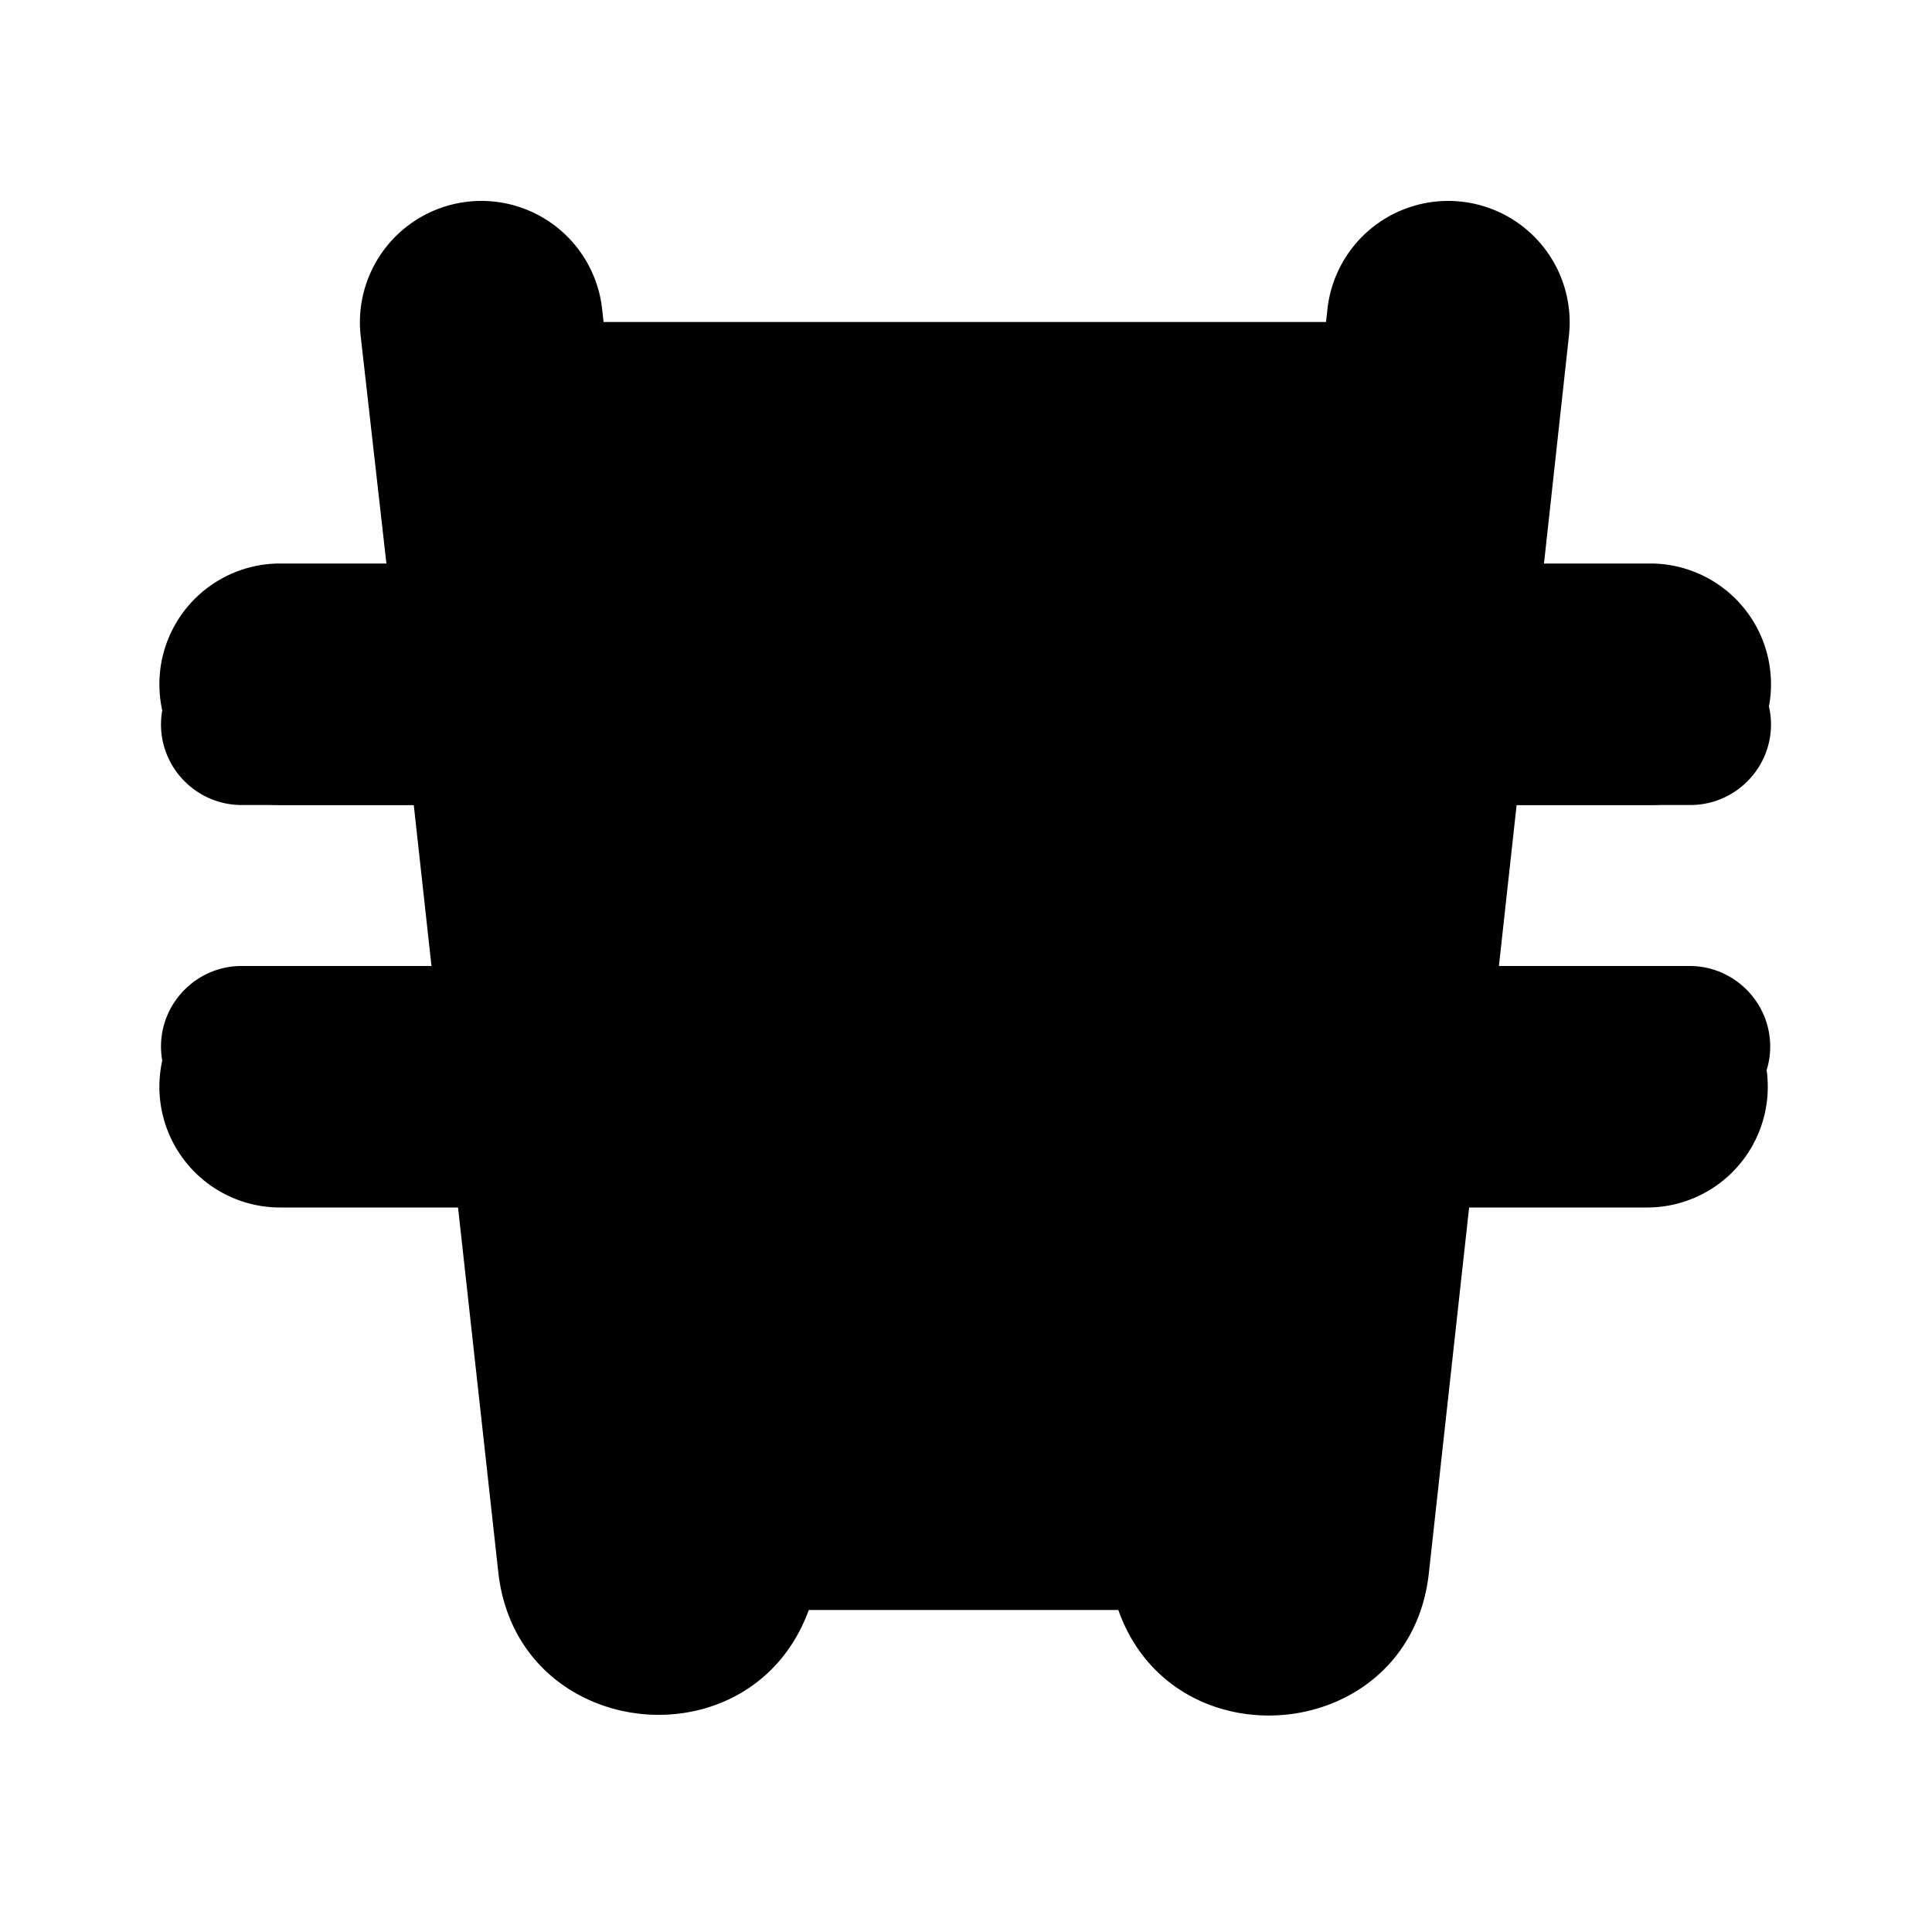
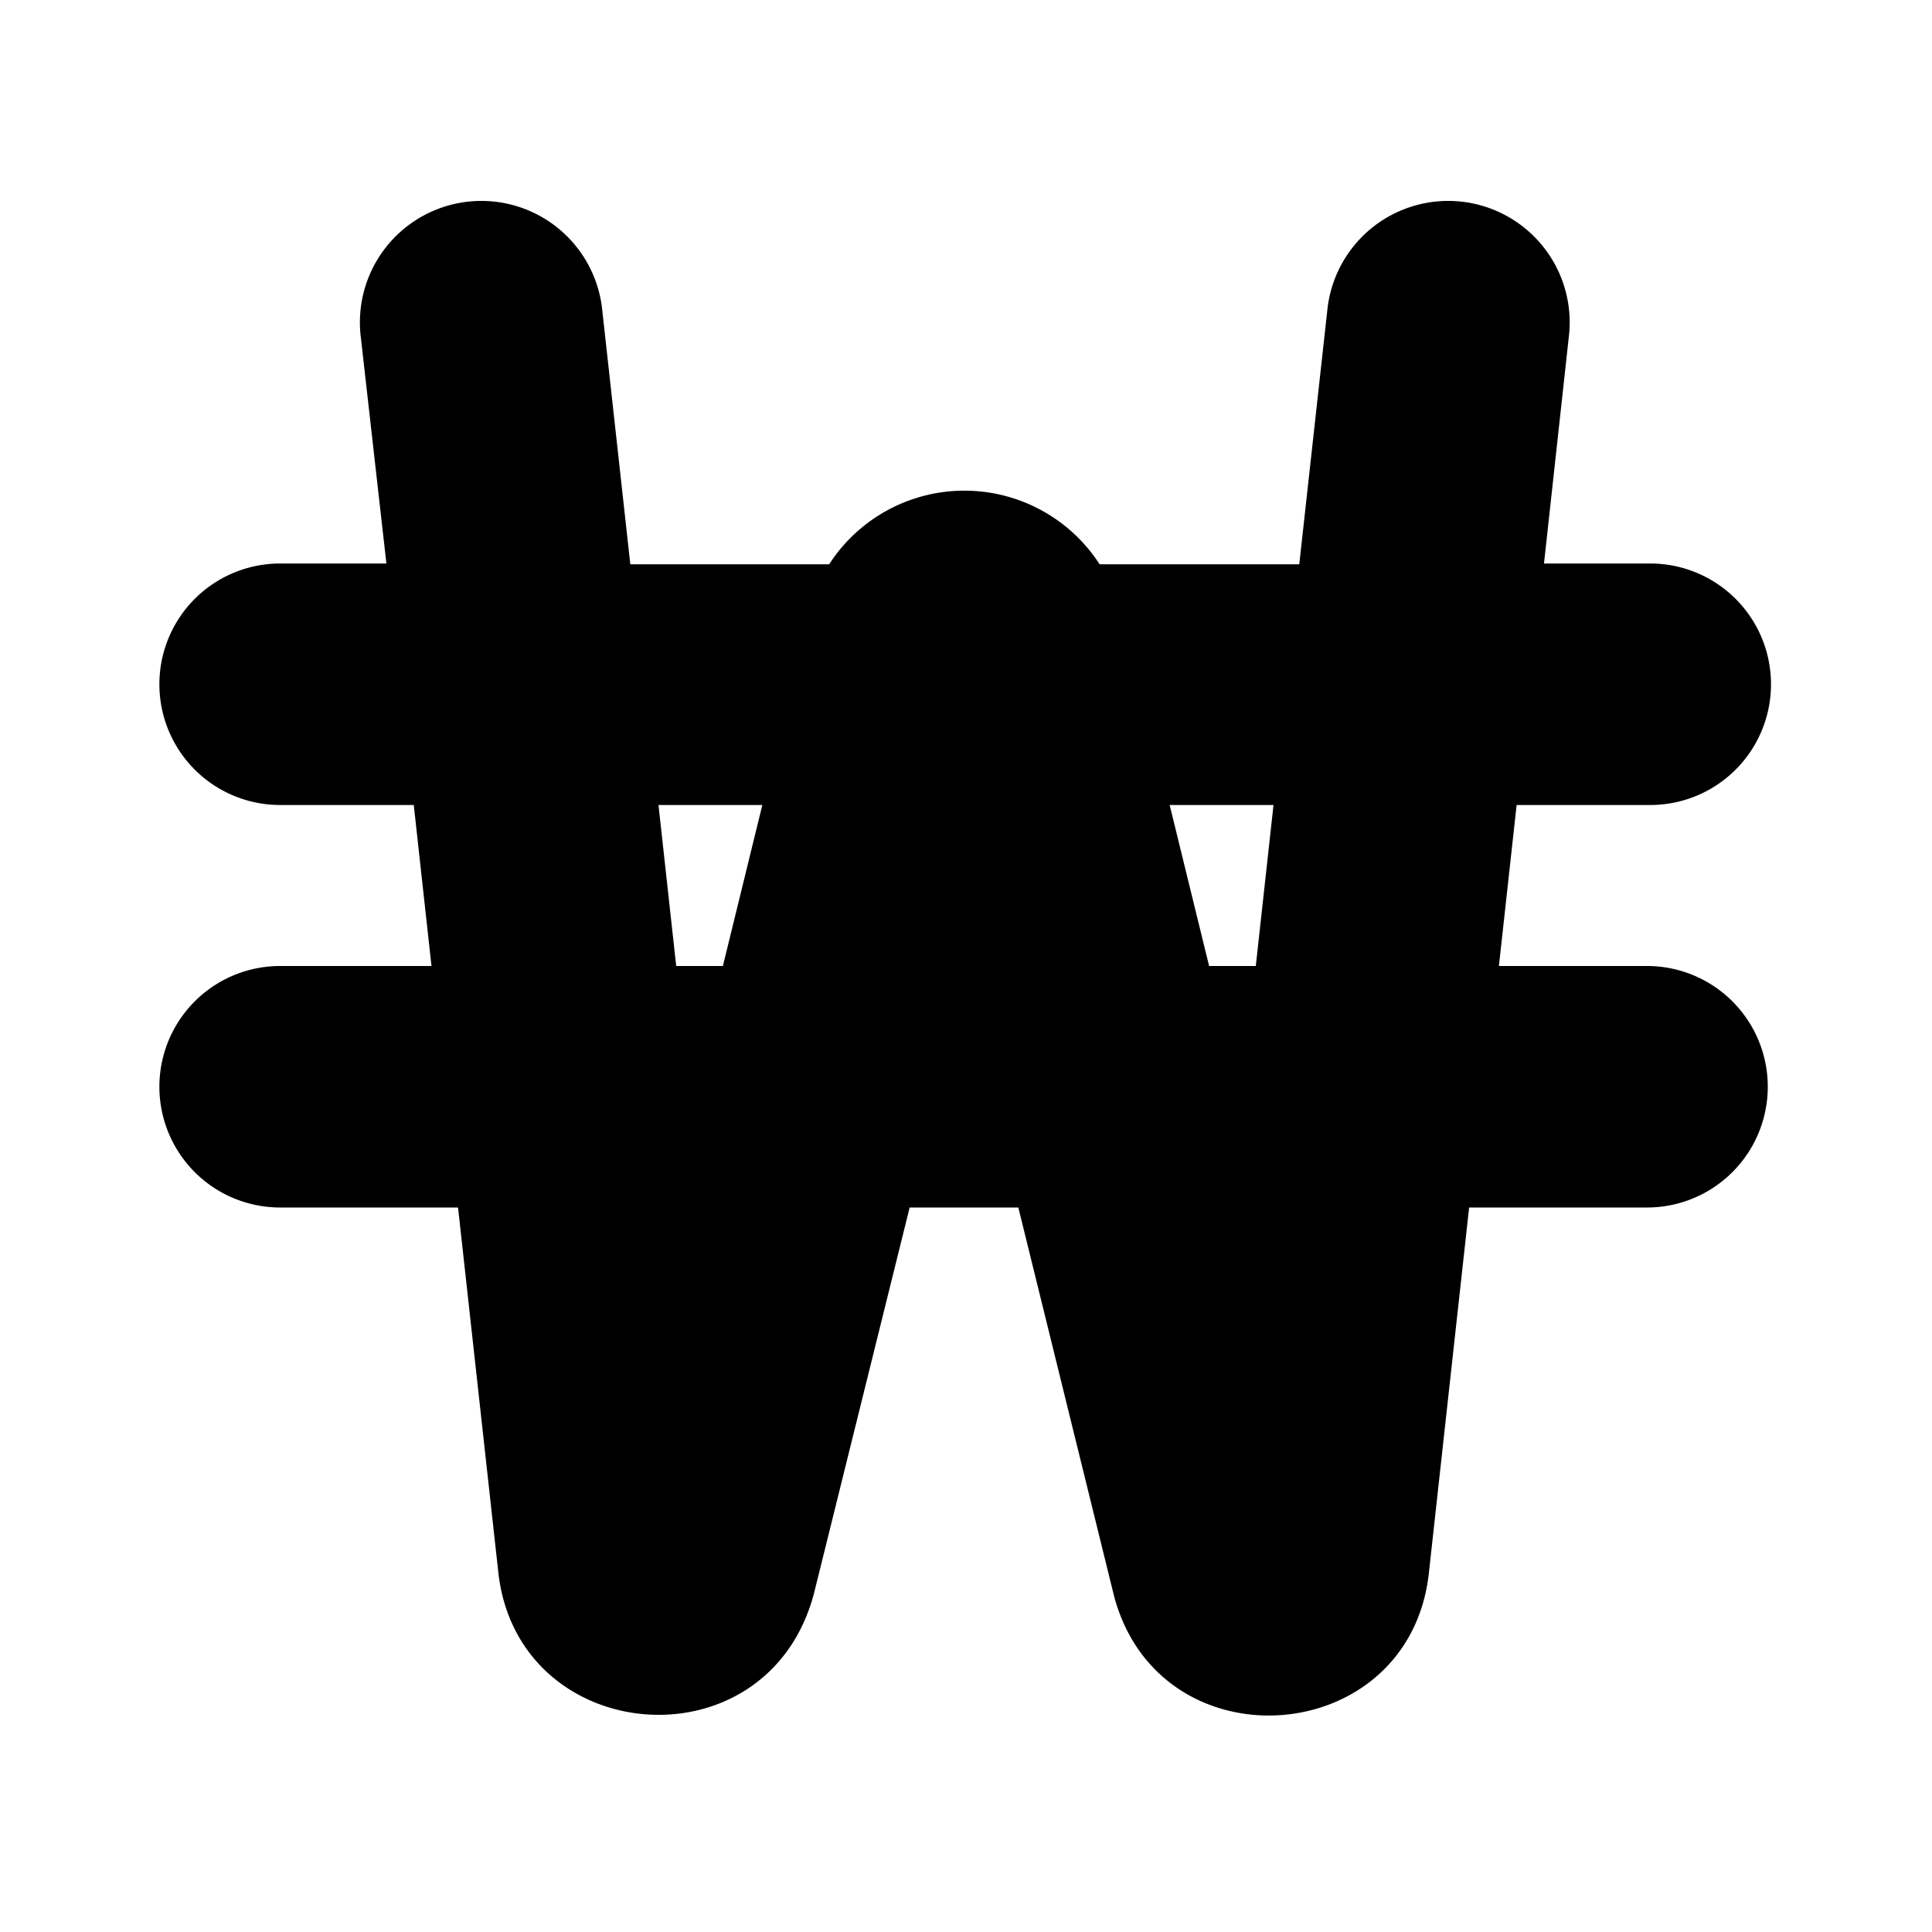
<svg xmlns="http://www.w3.org/2000/svg" viewBox="0 0 24 24">
-   <path class="accent" d="M6 4h12l-2 16H8L6 4z" />
-   <path class="outline" d="M21 12h-2.88l.22-2H21c.55 0 1-.45 1-1s-.45-1-1-1h-2.44l.43-3.89a1 1 0 0 0-2-.22L16.55 8h-3.03l-.07-.27c-.17-.67-.76-1.14-1.46-1.14s-1.29.47-1.46 1.14l-.07.27H7.43l-.46-4.11a1 1 0 0 0-2 .22L5.42 8H3c-.55 0-1 .45-1 1s.45 1 1 1h2.66l.22 2H3c-.55 0-1 .45-1 1s.45 1 1 1h3.1l.61 5.48c.18 1.64 2.51 1.83 2.94.2l1.4-5.68h1.89l1.41 5.7c.43 1.6 2.75 1.42 2.93-.22l.61-5.48h3.1c.55 0 1-.45 1-1s-.45-1-1-1Zm-4.67-2-.22 2h-1.59l-.49-2h2.31Zm-8.66 0h2.31l-.49 2H7.9l-.22-2Zm.72 6.45L8.12 14H9l-.61 2.45ZM11.55 12l.45-1.83.45 1.83h-.9Zm4.06 4.45L15 14h.88l-.27 2.45Z" />
  <path class="solid" d="M20.5 12h-1.88l.22-2h1.66a1.5 1.5 0 1 0 0-3h-1.32l.31-2.83a1.5 1.5 0 0 0-3-.33l-.35 3.17h-2.48a2 2 0 0 0-3.36 0H7.83l-.35-3.17a1.5 1.5 0 0 0-3 .33L4.8 7H3.48a1.5 1.5 0 1 0 0 3h1.66l.22 2H3.48a1.5 1.5 0 1 0 0 3h2.21l.5 4.53c.24 2.18 3.34 2.44 3.92.27L11.3 15h1.35l1.19 4.83c.57 2.13 3.67 1.9 3.91-.29l.5-4.54h2.21a1.5 1.5 0 1 0 0-3Zm-4.9 0h-.58l-.49-2h1.29l-.22 2Zm-7.42-2h1.29l-.49 2H8.4l-.22-2Z" />
</svg>